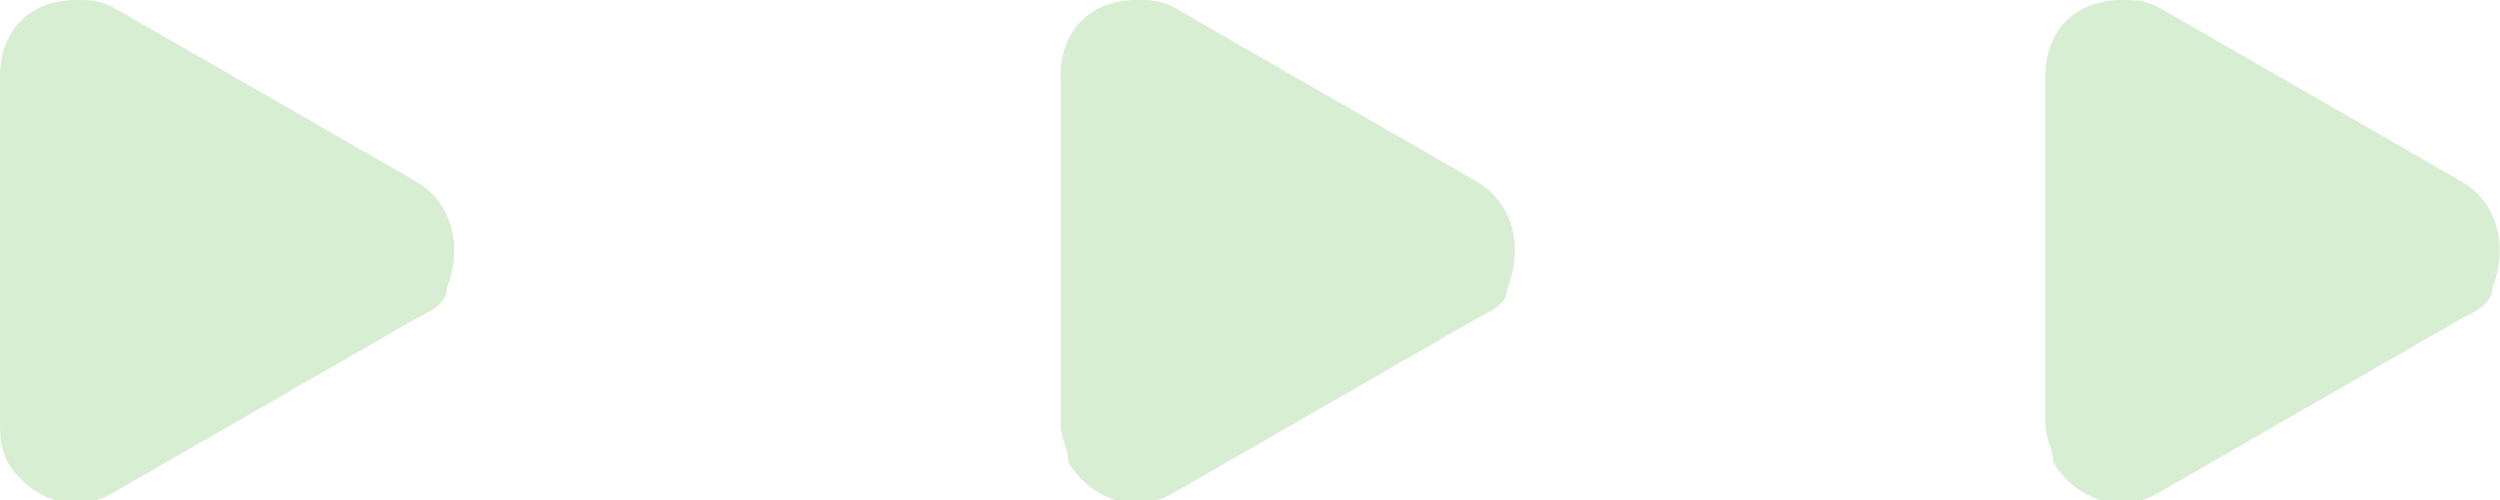
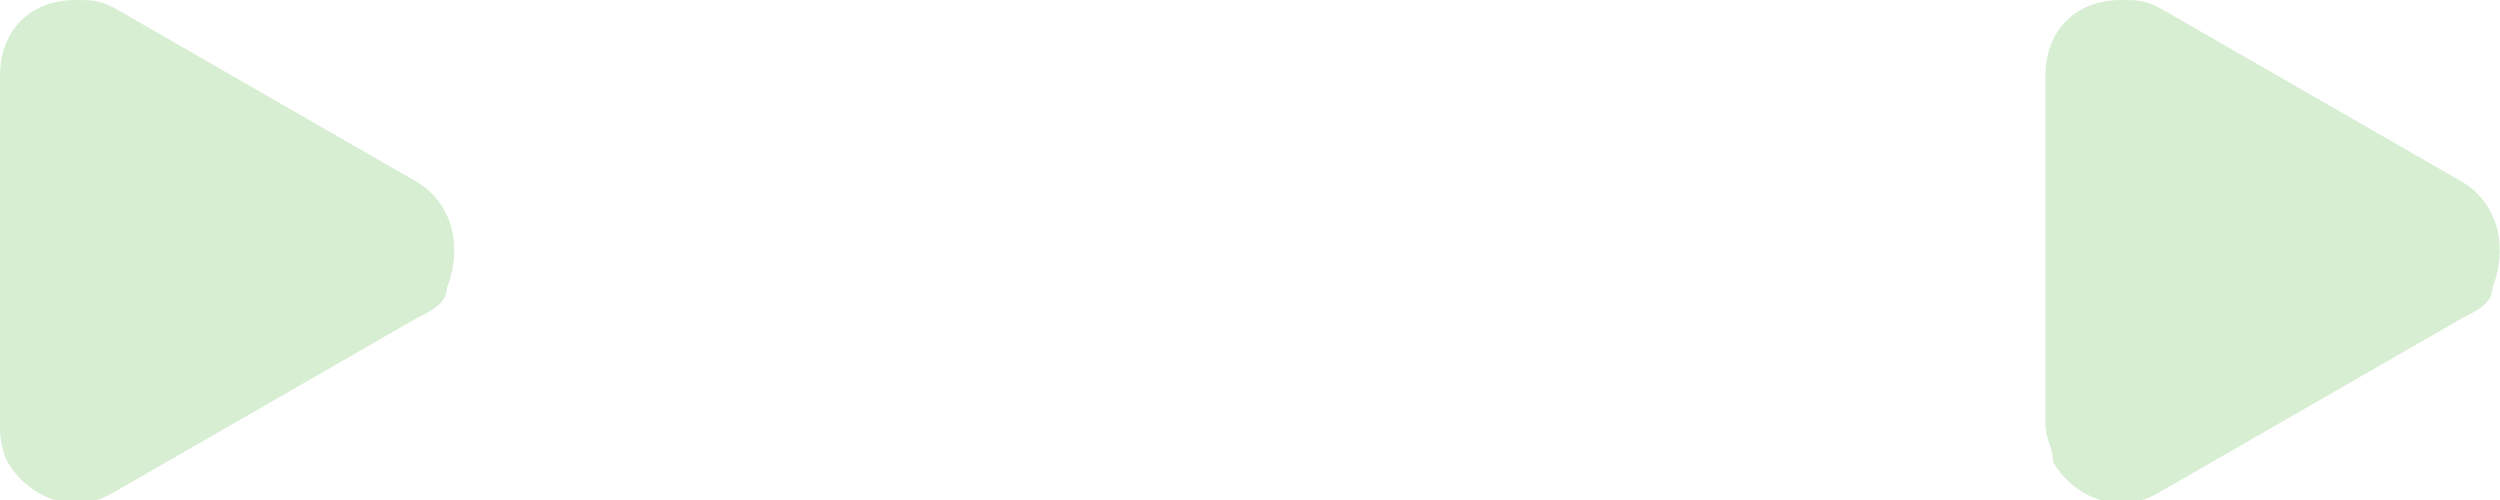
<svg xmlns="http://www.w3.org/2000/svg" id="ej5zn8PhXMO1" viewBox="0 0 33 6.6" shape-rendering="geometricPrecision" text-rendering="geometricPrecision" project-id="680cc796bb7b4a3db18f58f3e21fdee7" export-id="ee763ea2f01c4f9eac114effbf4aee20" cached="false">
  <style>
#ej5zn8PhXMO2 {animation: ej5zn8PhXMO2_c_o 1333.333ms linear infinite normal forwards}@keyframes ej5zn8PhXMO2_c_o { 0% {opacity: 0.2} 50% {opacity: 0.2} 75% {opacity: 1} 100% {opacity: 0.2}} #ej5zn8PhXMO3 {animation: ej5zn8PhXMO3_c_o 1333.333ms linear infinite normal forwards}@keyframes ej5zn8PhXMO3_c_o { 0% {opacity: 0.2} 25% {opacity: 0.2} 50% {opacity: 1} 75% {opacity: 0.2} 100% {opacity: 0.2}} #ej5zn8PhXMO4 {animation: ej5zn8PhXMO4_c_o 1333.333ms linear infinite normal forwards}@keyframes ej5zn8PhXMO4_c_o { 0% {opacity: 0.2} 25% {opacity: 1} 50% {opacity: 0.2} 100% {opacity: 0.2}}
</style>
  <path id="ej5zn8PhXMO2" d="M32.5,2.4c.5.3.6.9.4,1.4c0,.2-.2.3-.4.4l-4,2.3c-.5.3-1.1.1-1.4-.4c0-.2-.1-.3-.1-.5L27,1c0-.6.4-1,1-1c.2,0,.3,0,.5.1l4,2.3Z" opacity="0.2" fill="#3aae24" stroke-width="0" />
-   <path id="ej5zn8PhXMO3" d="M19.5,2.4c.5.3.6.9.4,1.4c0,.2-.2.3-.4.4l-4,2.3c-.5.3-1.1.1-1.4-.4c0-.2-.1-.3-.1-.5L14,1c0-.6.4-1,1-1c.2,0,.3,0,.5.1l4,2.3Z" opacity="0.2" fill="#3aae24" stroke-width="0" />
  <path id="ej5zn8PhXMO4" d="M5.5,2.4c.5.3.6.9.4,1.4c0,.2-.2.3-.4.4l-4,2.3c-.5.3-1.1.1-1.4-.4C0,5.9,0,5.7,0,5.6L0,1c0-.6.4-1,1-1c.2,0,.3,0,.5.1l4,2.3Z" opacity="0.2" fill="#3aae24" stroke-width="0" />
</svg>